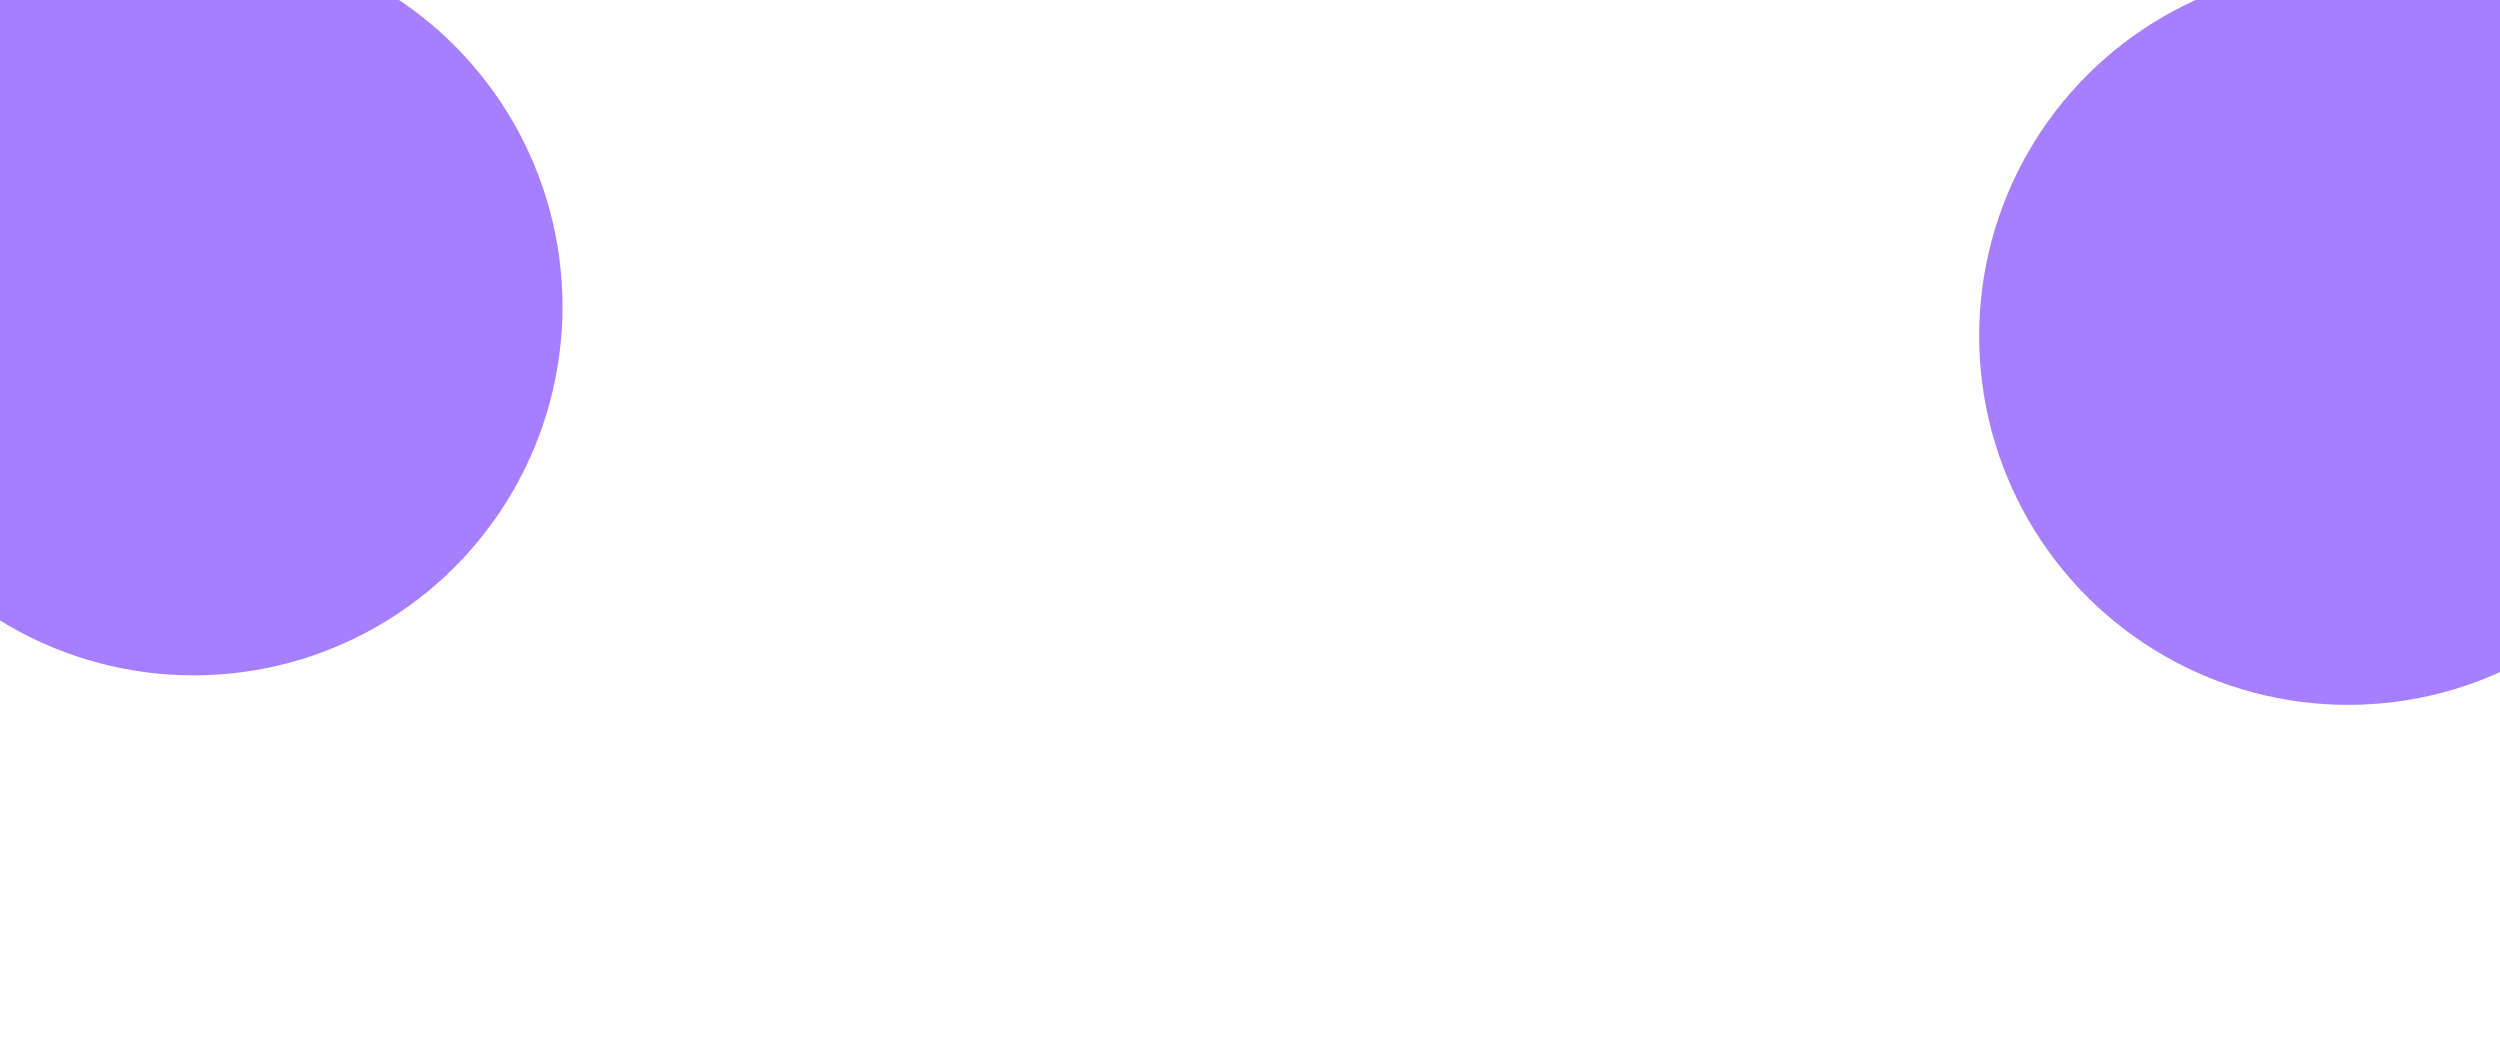
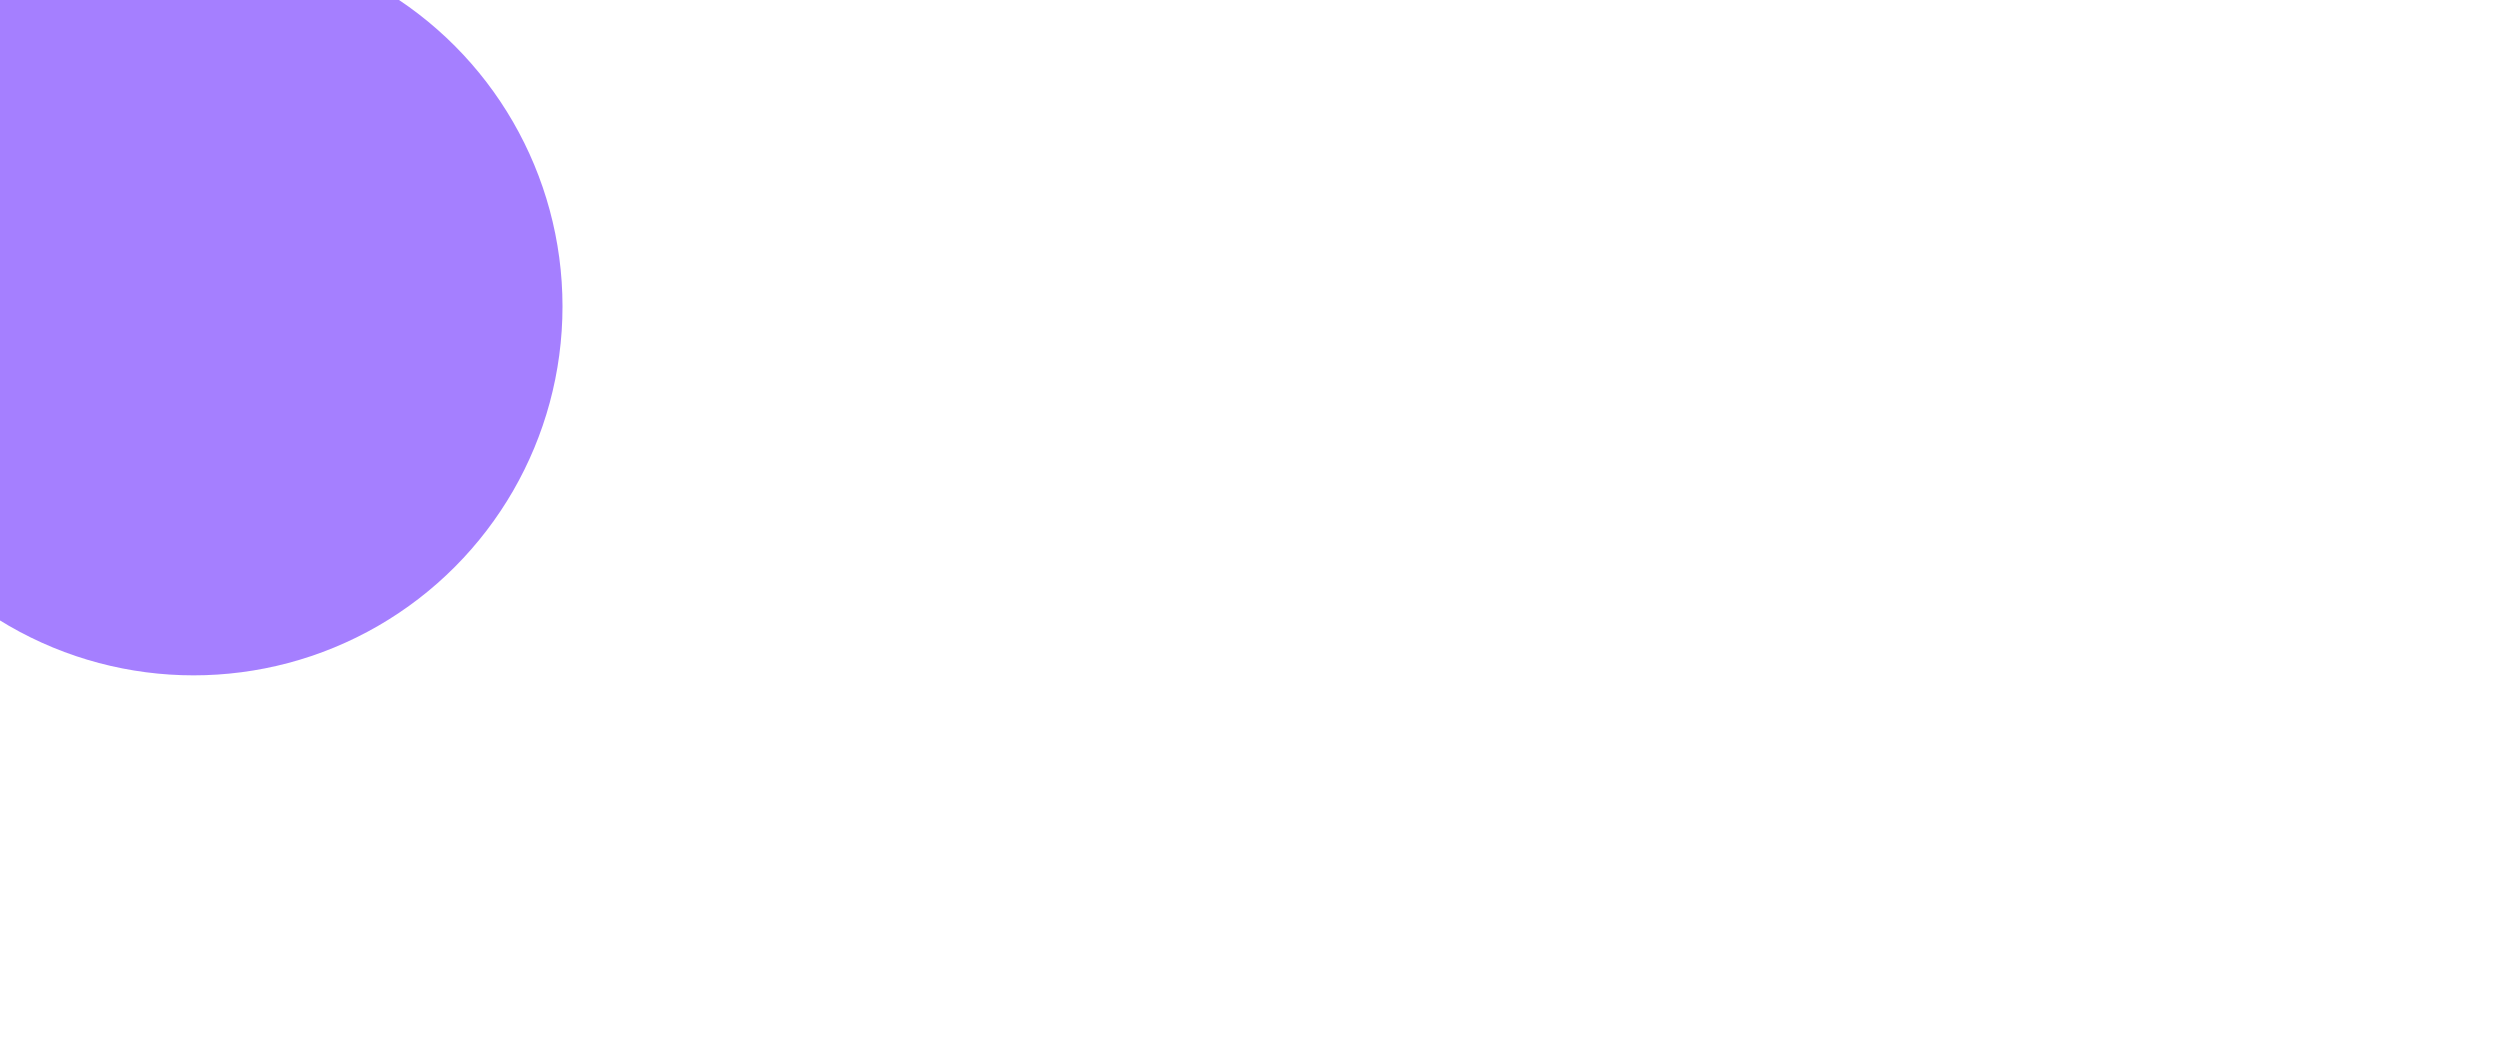
<svg xmlns="http://www.w3.org/2000/svg" width="1440" height="606" viewBox="0 0 1440 606" fill="none">
  <g filter="url(#filter0_f_723_116)">
-     <circle cx="1352.5" cy="193.5" r="212.5" fill="#4D00FF" fill-opacity="0.5" />
-   </g>
+     </g>
  <g filter="url(#filter1_f_723_116)">
    <circle cx="111.5" cy="176.5" r="212.5" fill="#4D00FF" fill-opacity="0.5" />
  </g>
  <defs>
    <filter id="filter0_f_723_116" x="940" y="-219" width="825" height="825" filterUnits="userSpaceOnUse" color-interpolation-filters="sRGB">
      <feFlood flood-opacity="0" result="BackgroundImageFix" />
      <feBlend mode="normal" in="SourceGraphic" in2="BackgroundImageFix" result="shape" />
      <feGaussianBlur stdDeviation="100" result="effect1_foregroundBlur_723_116" />
    </filter>
    <filter id="filter1_f_723_116" x="-301" y="-236" width="825" height="825" filterUnits="userSpaceOnUse" color-interpolation-filters="sRGB">
      <feFlood flood-opacity="0" result="BackgroundImageFix" />
      <feBlend mode="normal" in="SourceGraphic" in2="BackgroundImageFix" result="shape" />
      <feGaussianBlur stdDeviation="100" result="effect1_foregroundBlur_723_116" />
    </filter>
  </defs>
</svg>